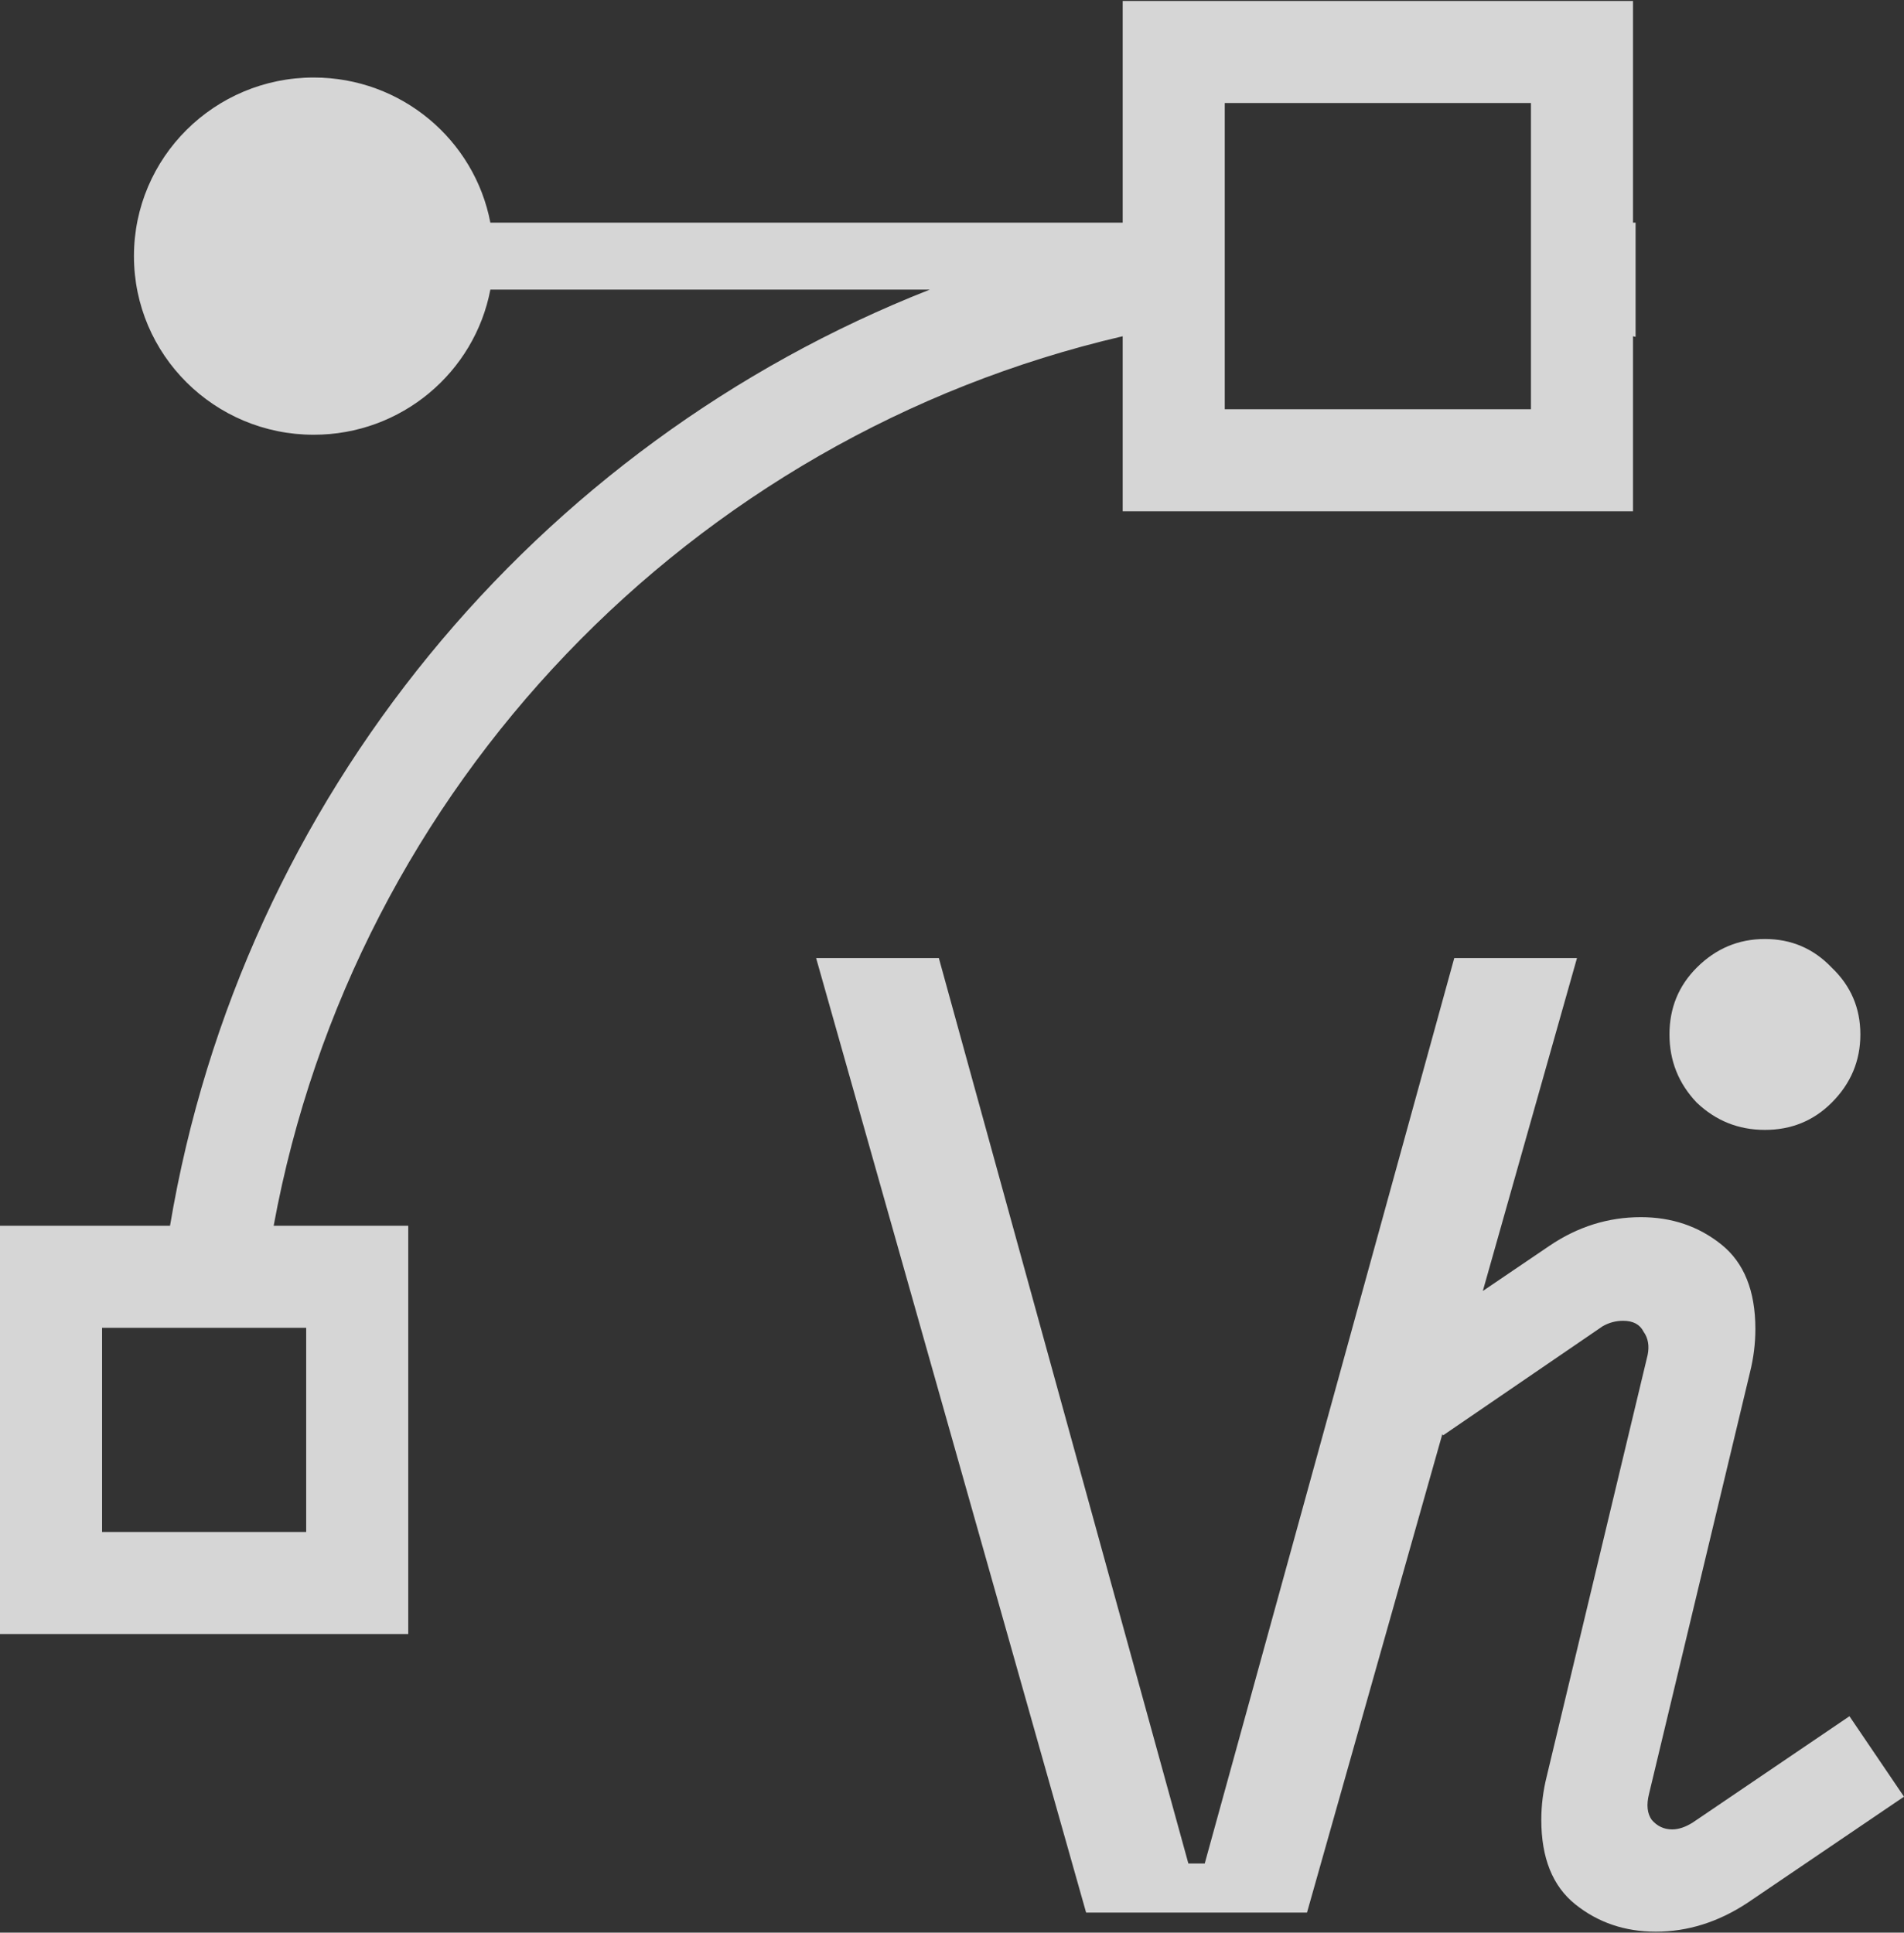
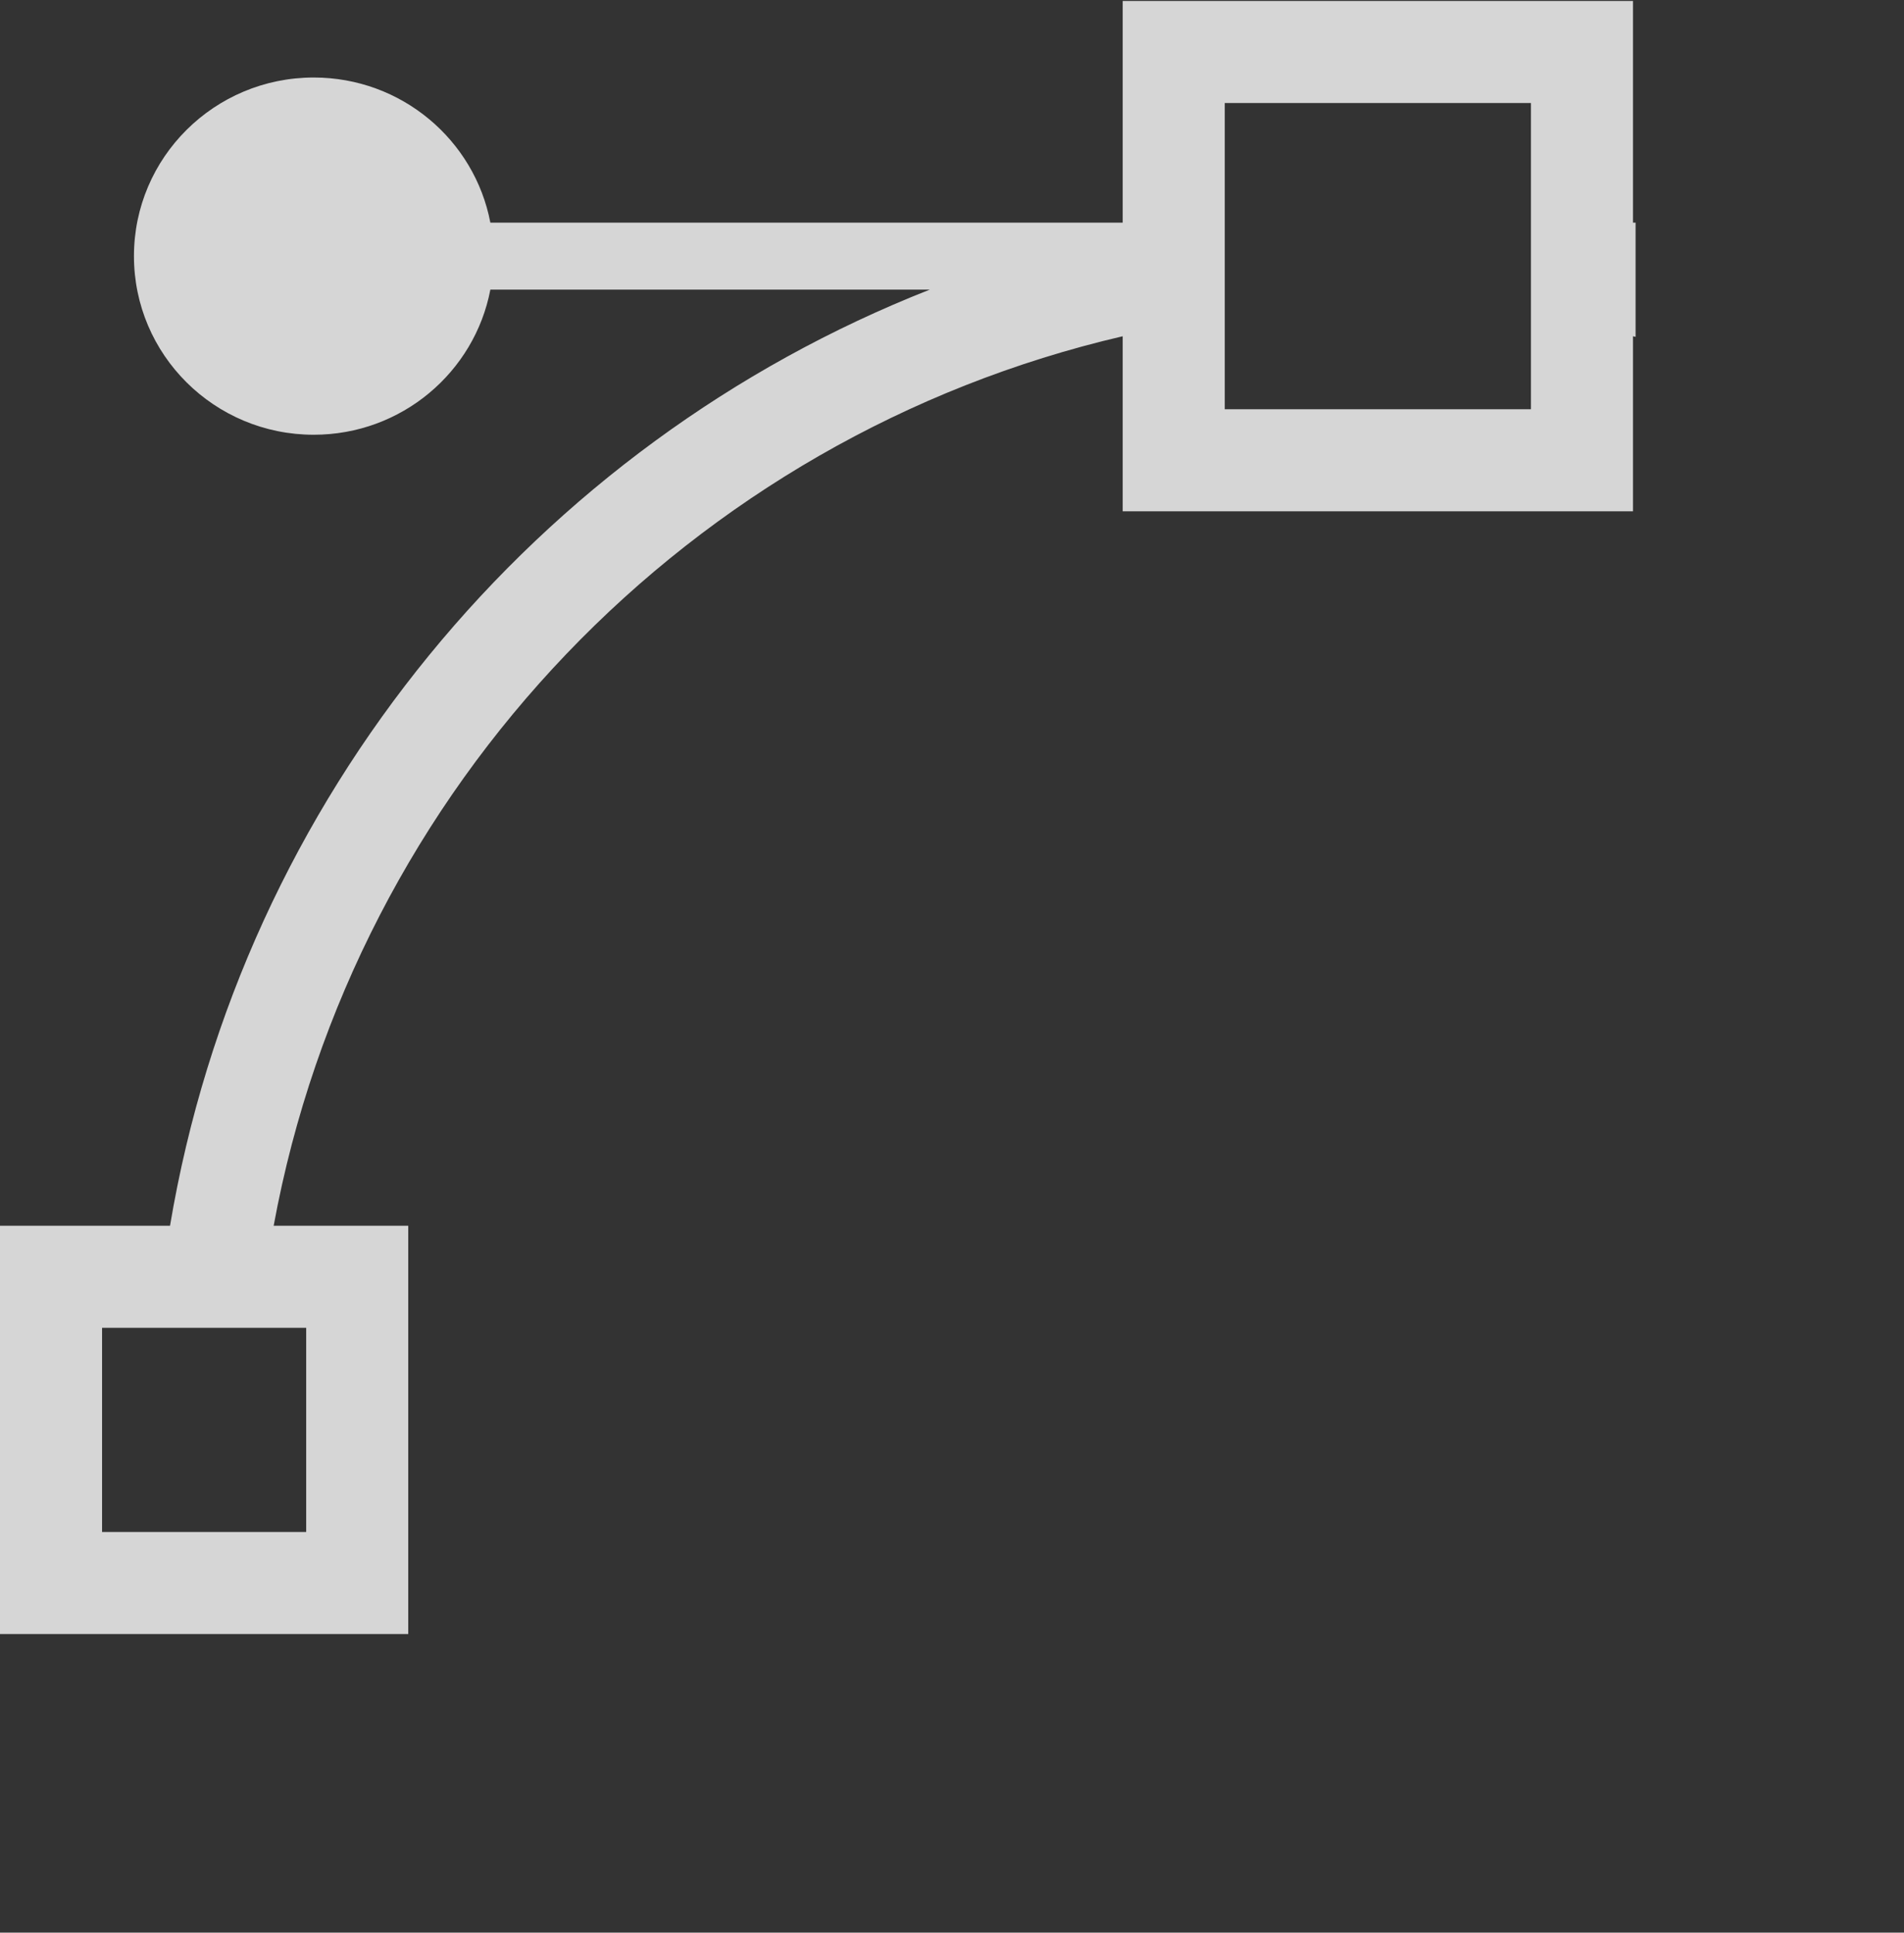
<svg xmlns="http://www.w3.org/2000/svg" width="333" height="338" viewBox="0 0 333 338" fill="none">
  <rect x="0" y="0" width="333" height="338" fill="#333333" stroke="none" />
  <g opacity="0.8">
    <path fill-rule="evenodd" clip-rule="evenodd" d="M285.605 0.169H196.353V38.938L85.762 38.938C83.003 24.485 70.222 13.557 54.871 13.557C37.506 13.557 23.428 27.542 23.428 44.795C23.428 62.047 37.506 76.033 54.871 76.033C70.222 76.033 83.003 65.104 85.762 50.652L162.618 50.652C93.75 77.735 42.303 139.462 29.737 214.372H3.12105e-06L0 285.773H71.401V214.372H47.863C61.973 137.549 120.795 76.369 196.353 58.809V89.42H285.605V58.809C285.755 58.843 285.905 58.879 286.056 58.914L286.056 38.938H285.605V0.169ZM214.204 18.019H267.755V71.57H214.204V18.019ZM53.551 232.222V267.923H17.85L17.85 232.222H53.551Z" fill="white" />
-     <path d="M296.752 169.229C293.572 172.408 291.982 176.303 291.982 180.914C291.982 185.524 293.572 189.499 296.752 192.838C300.09 196.017 304.065 197.607 308.676 197.607C313.286 197.607 317.181 196.017 320.361 192.838C323.699 189.499 325.369 185.524 325.369 180.914C325.369 176.303 323.699 172.408 320.361 169.229C317.181 165.89 313.286 164.221 308.676 164.221C304.065 164.221 300.09 165.89 296.752 169.229Z" fill="white" />
-     <path d="M287.451 232.901C288.246 234.014 288.485 235.366 288.167 236.955L270.52 310.644C269.884 313.188 269.566 315.731 269.566 318.275C269.566 324.952 271.553 329.881 275.528 333.061C279.502 336.24 284.192 337.83 289.598 337.83C295.162 337.83 300.488 336.161 305.575 332.822L333 314.221L323.461 300.151L296.036 318.752C294.764 319.547 293.572 319.944 292.459 319.944C291.028 319.944 289.836 319.388 288.882 318.275C288.087 317.162 287.928 315.652 288.405 313.744L306.052 240.056C306.688 237.512 307.006 234.968 307.006 232.424C307.006 225.747 305.019 220.819 301.044 217.639C297.07 214.459 292.38 212.869 286.974 212.869C281.251 212.869 275.925 214.539 270.996 217.877L259.337 225.782L275.806 167.559H254.343L210.702 325.906H207.84L164.2 167.559H142.737L189.955 334.491H228.588L252.255 250.819L252.395 251.025L280.297 231.947C281.41 231.311 282.602 230.993 283.874 230.993C285.623 230.993 286.815 231.629 287.451 232.901Z" fill="white" />
  </g>
</svg>